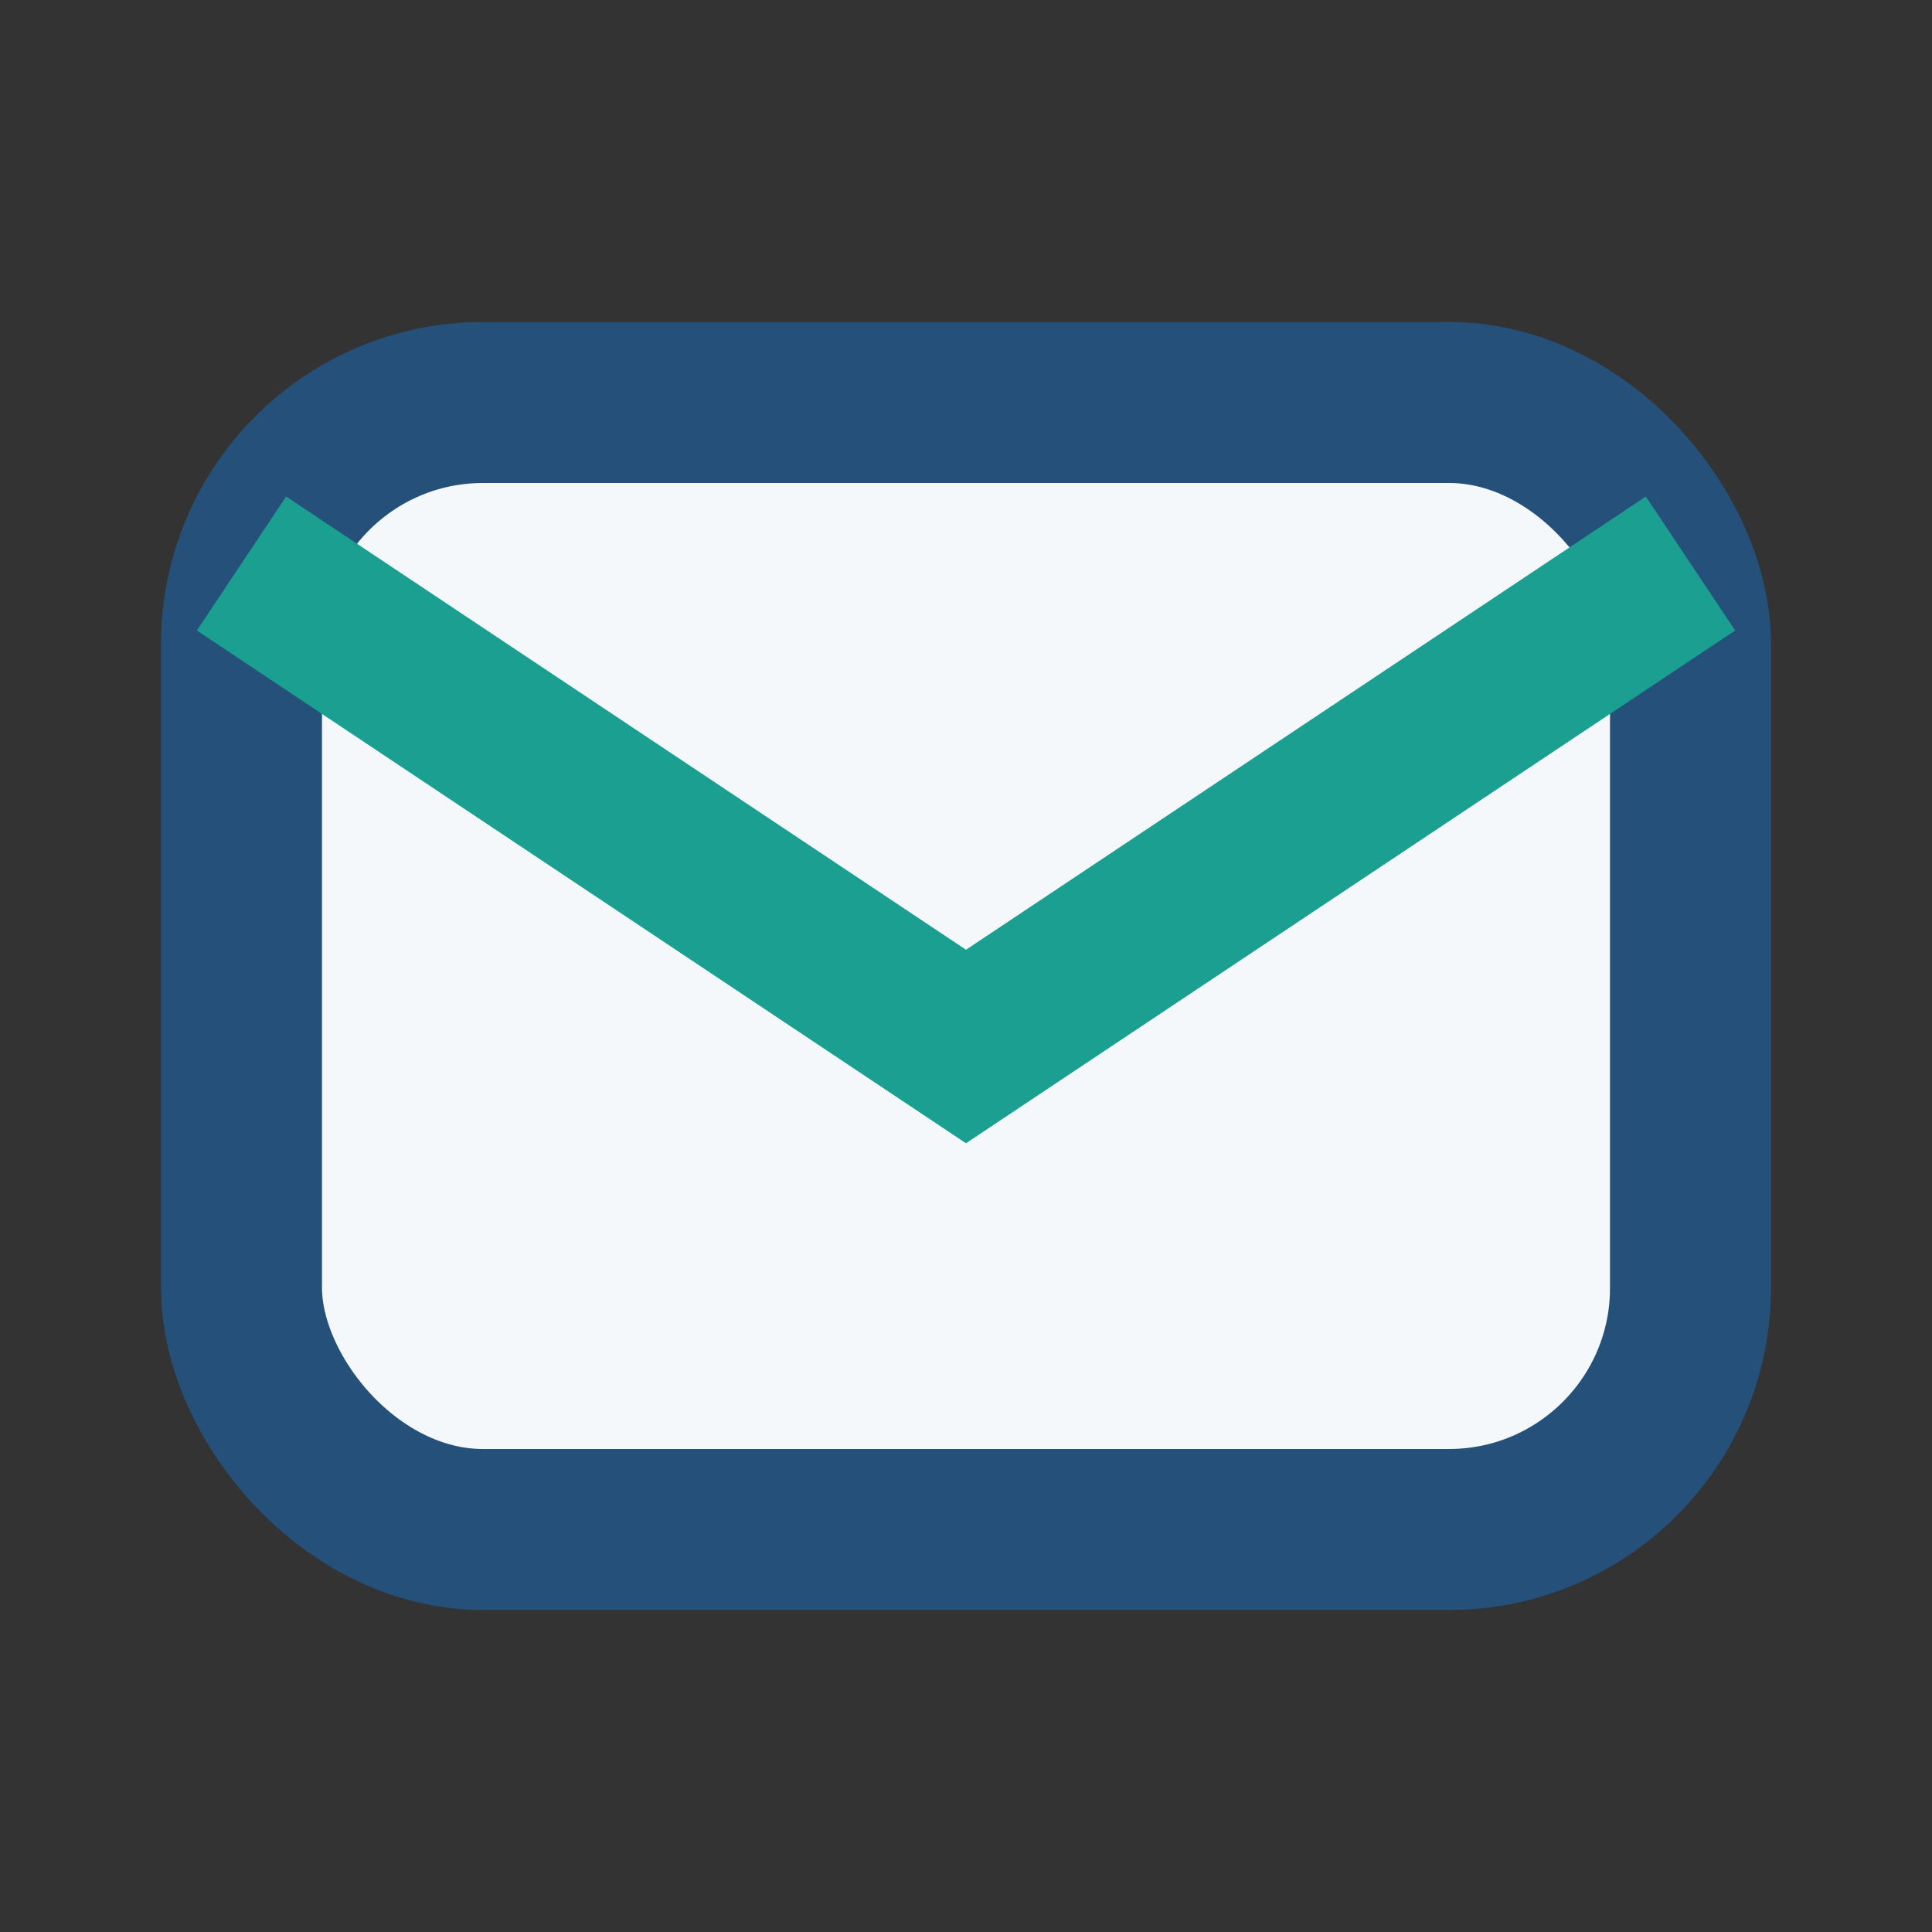
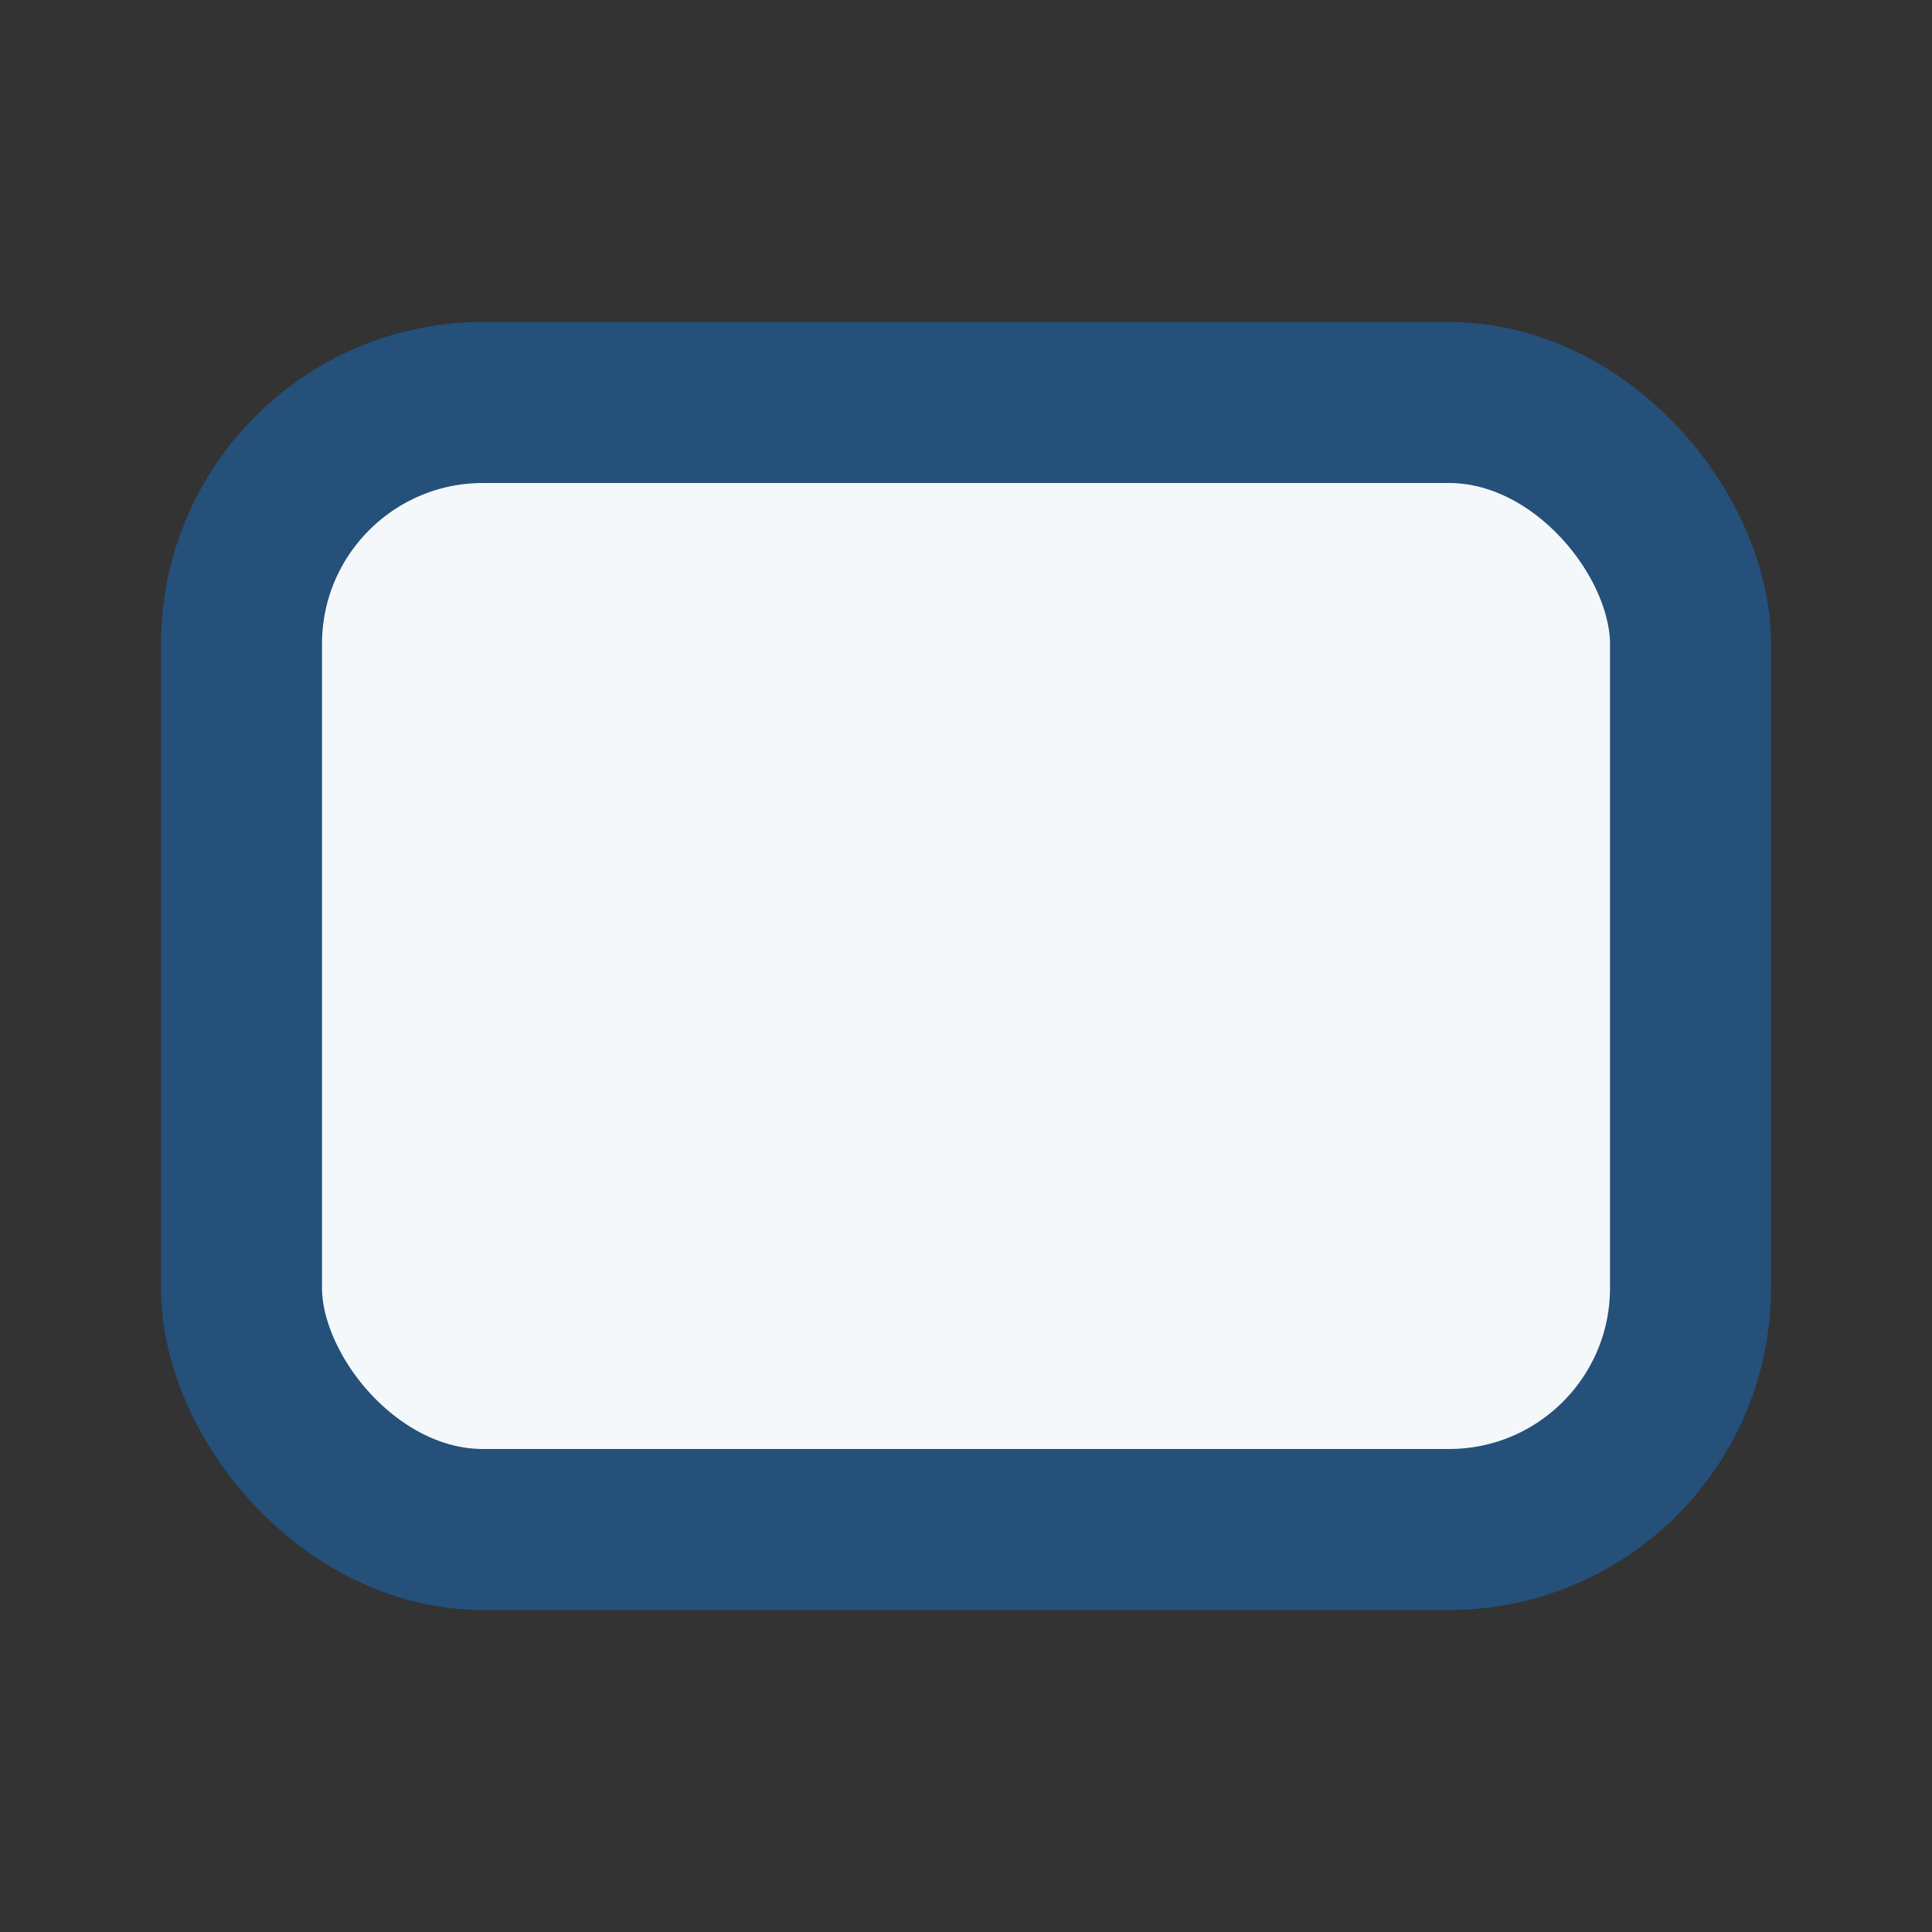
<svg xmlns="http://www.w3.org/2000/svg" width="24" height="24" viewBox="0 0 24 24">
  <rect x="0" y="0" width="24" height="24" fill="#333333" stroke="none" />
  <rect x="3" y="5" width="18" height="14" rx="3" fill="#F4F8FB" stroke="#24507A" stroke-width="2" />
-   <path d="M3 7l9 6 9-6" fill="none" stroke="#1B9F91" stroke-width="2" />
</svg>